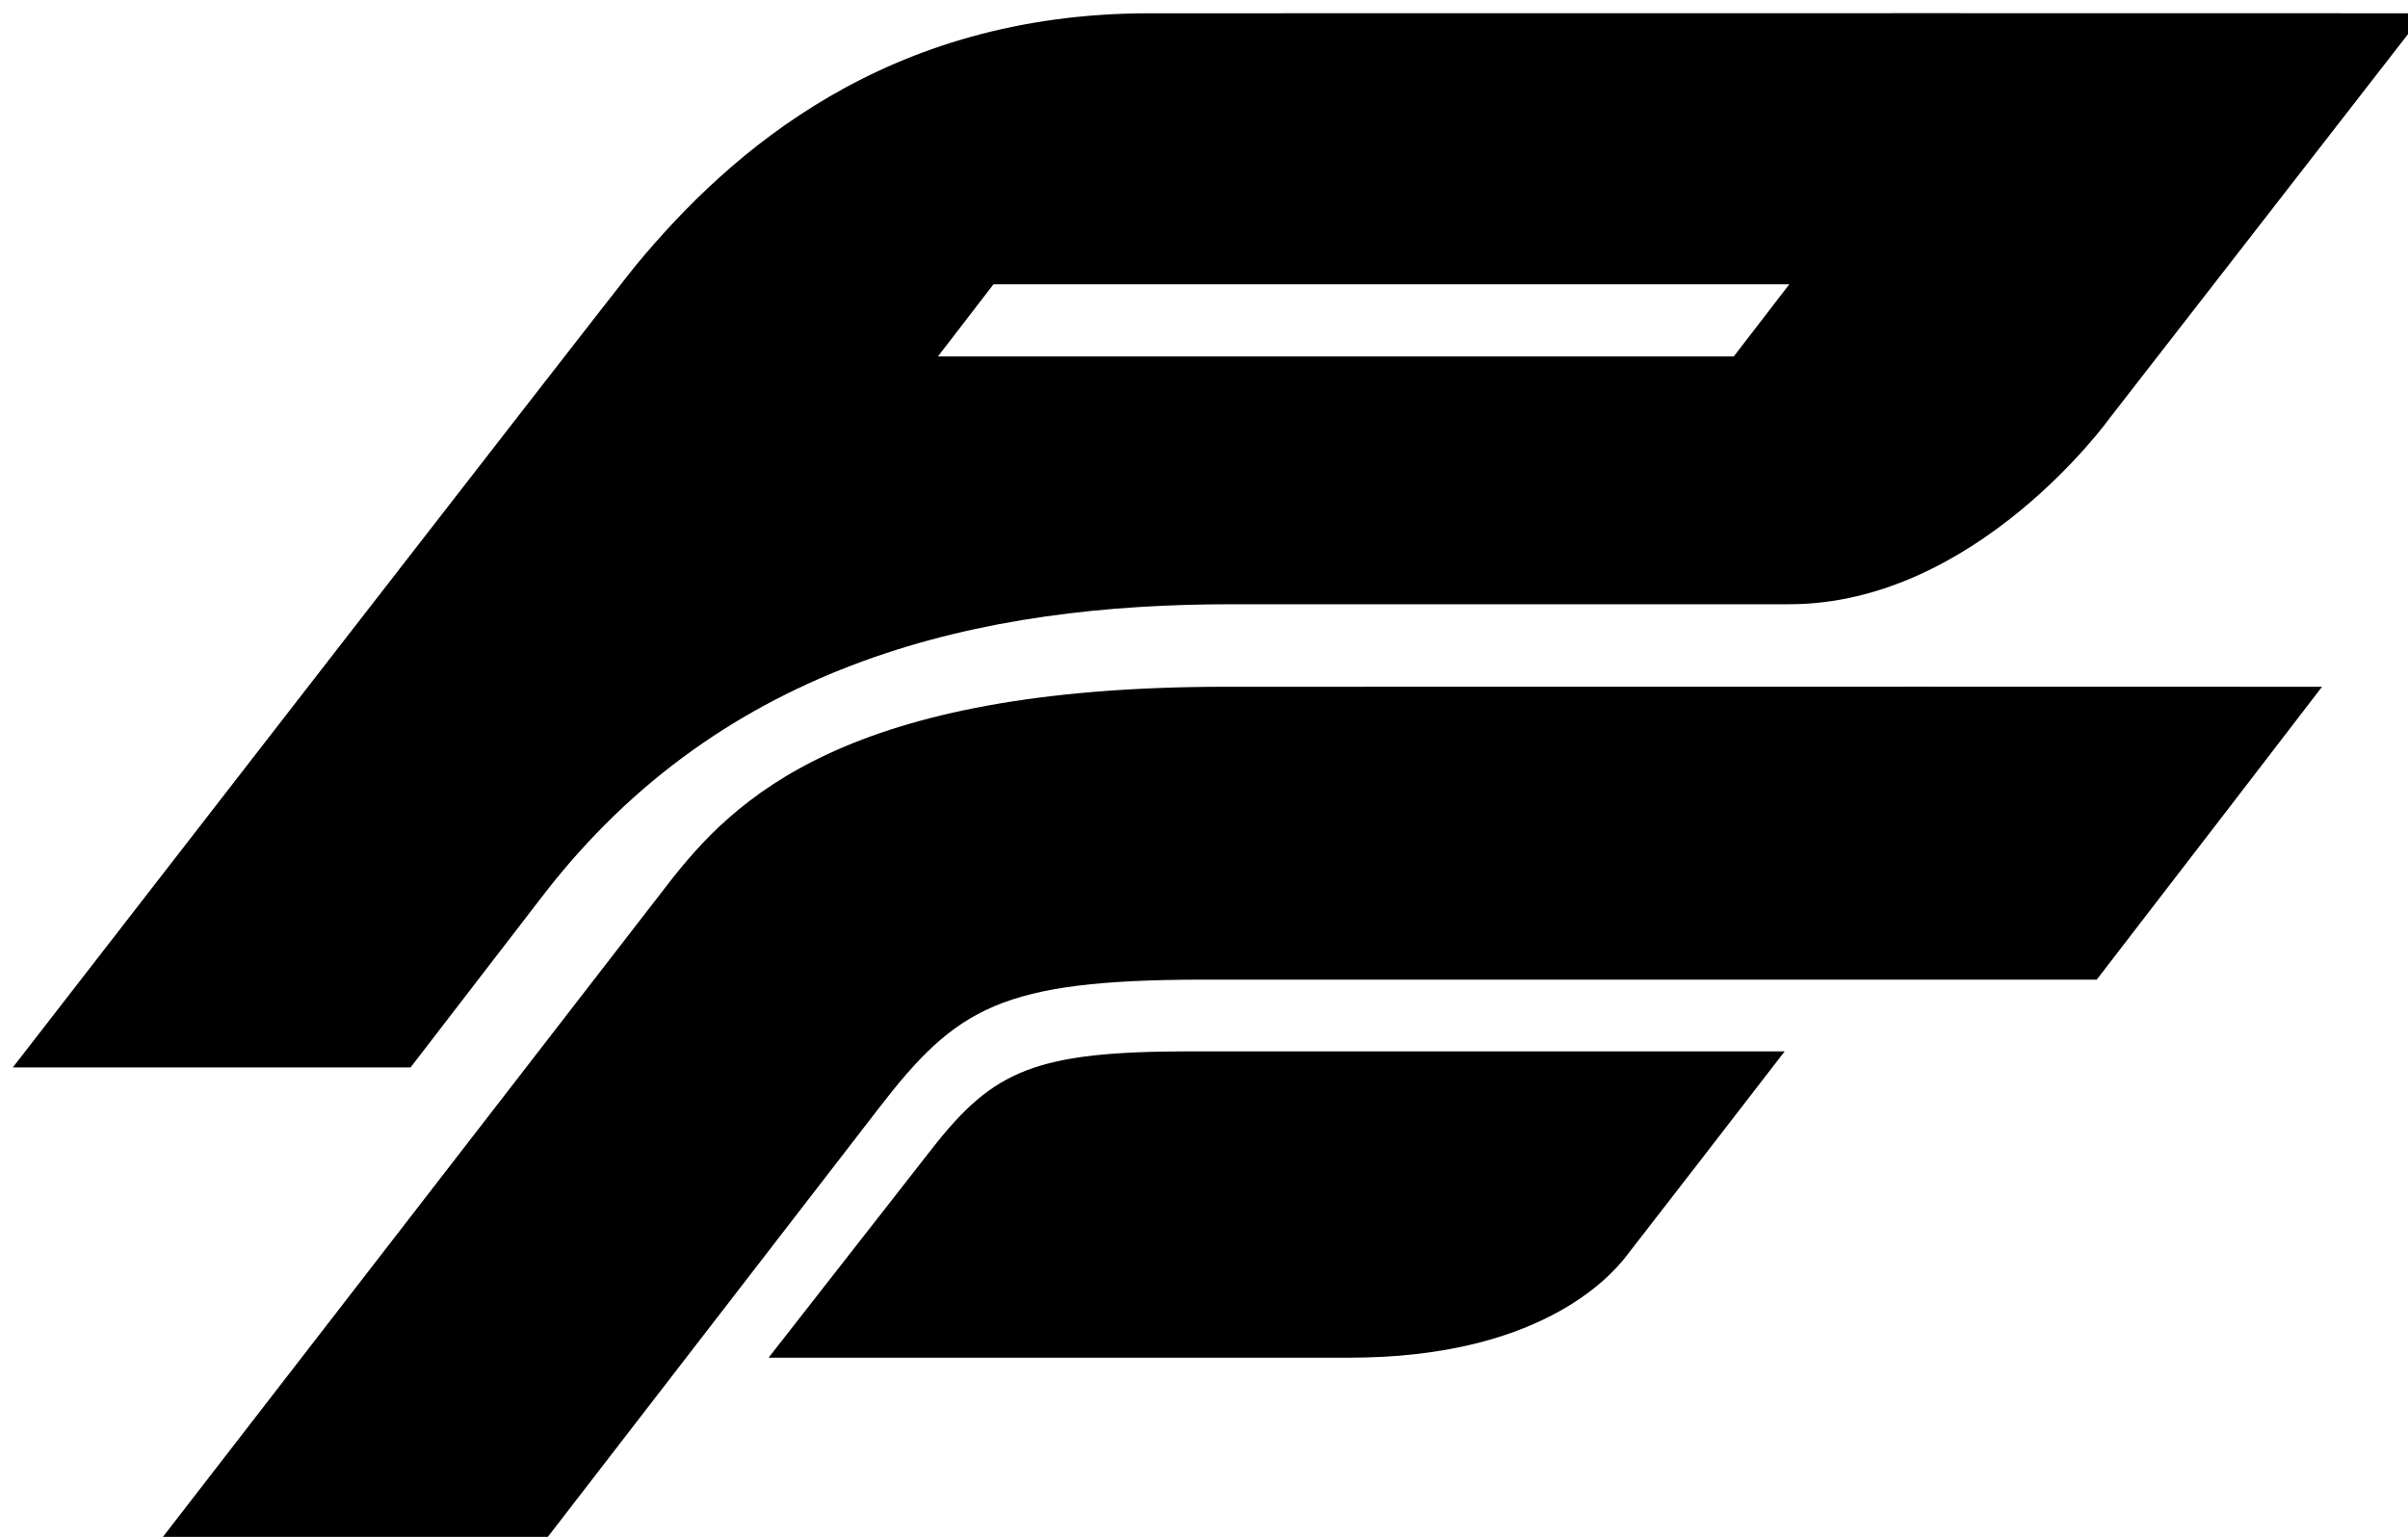
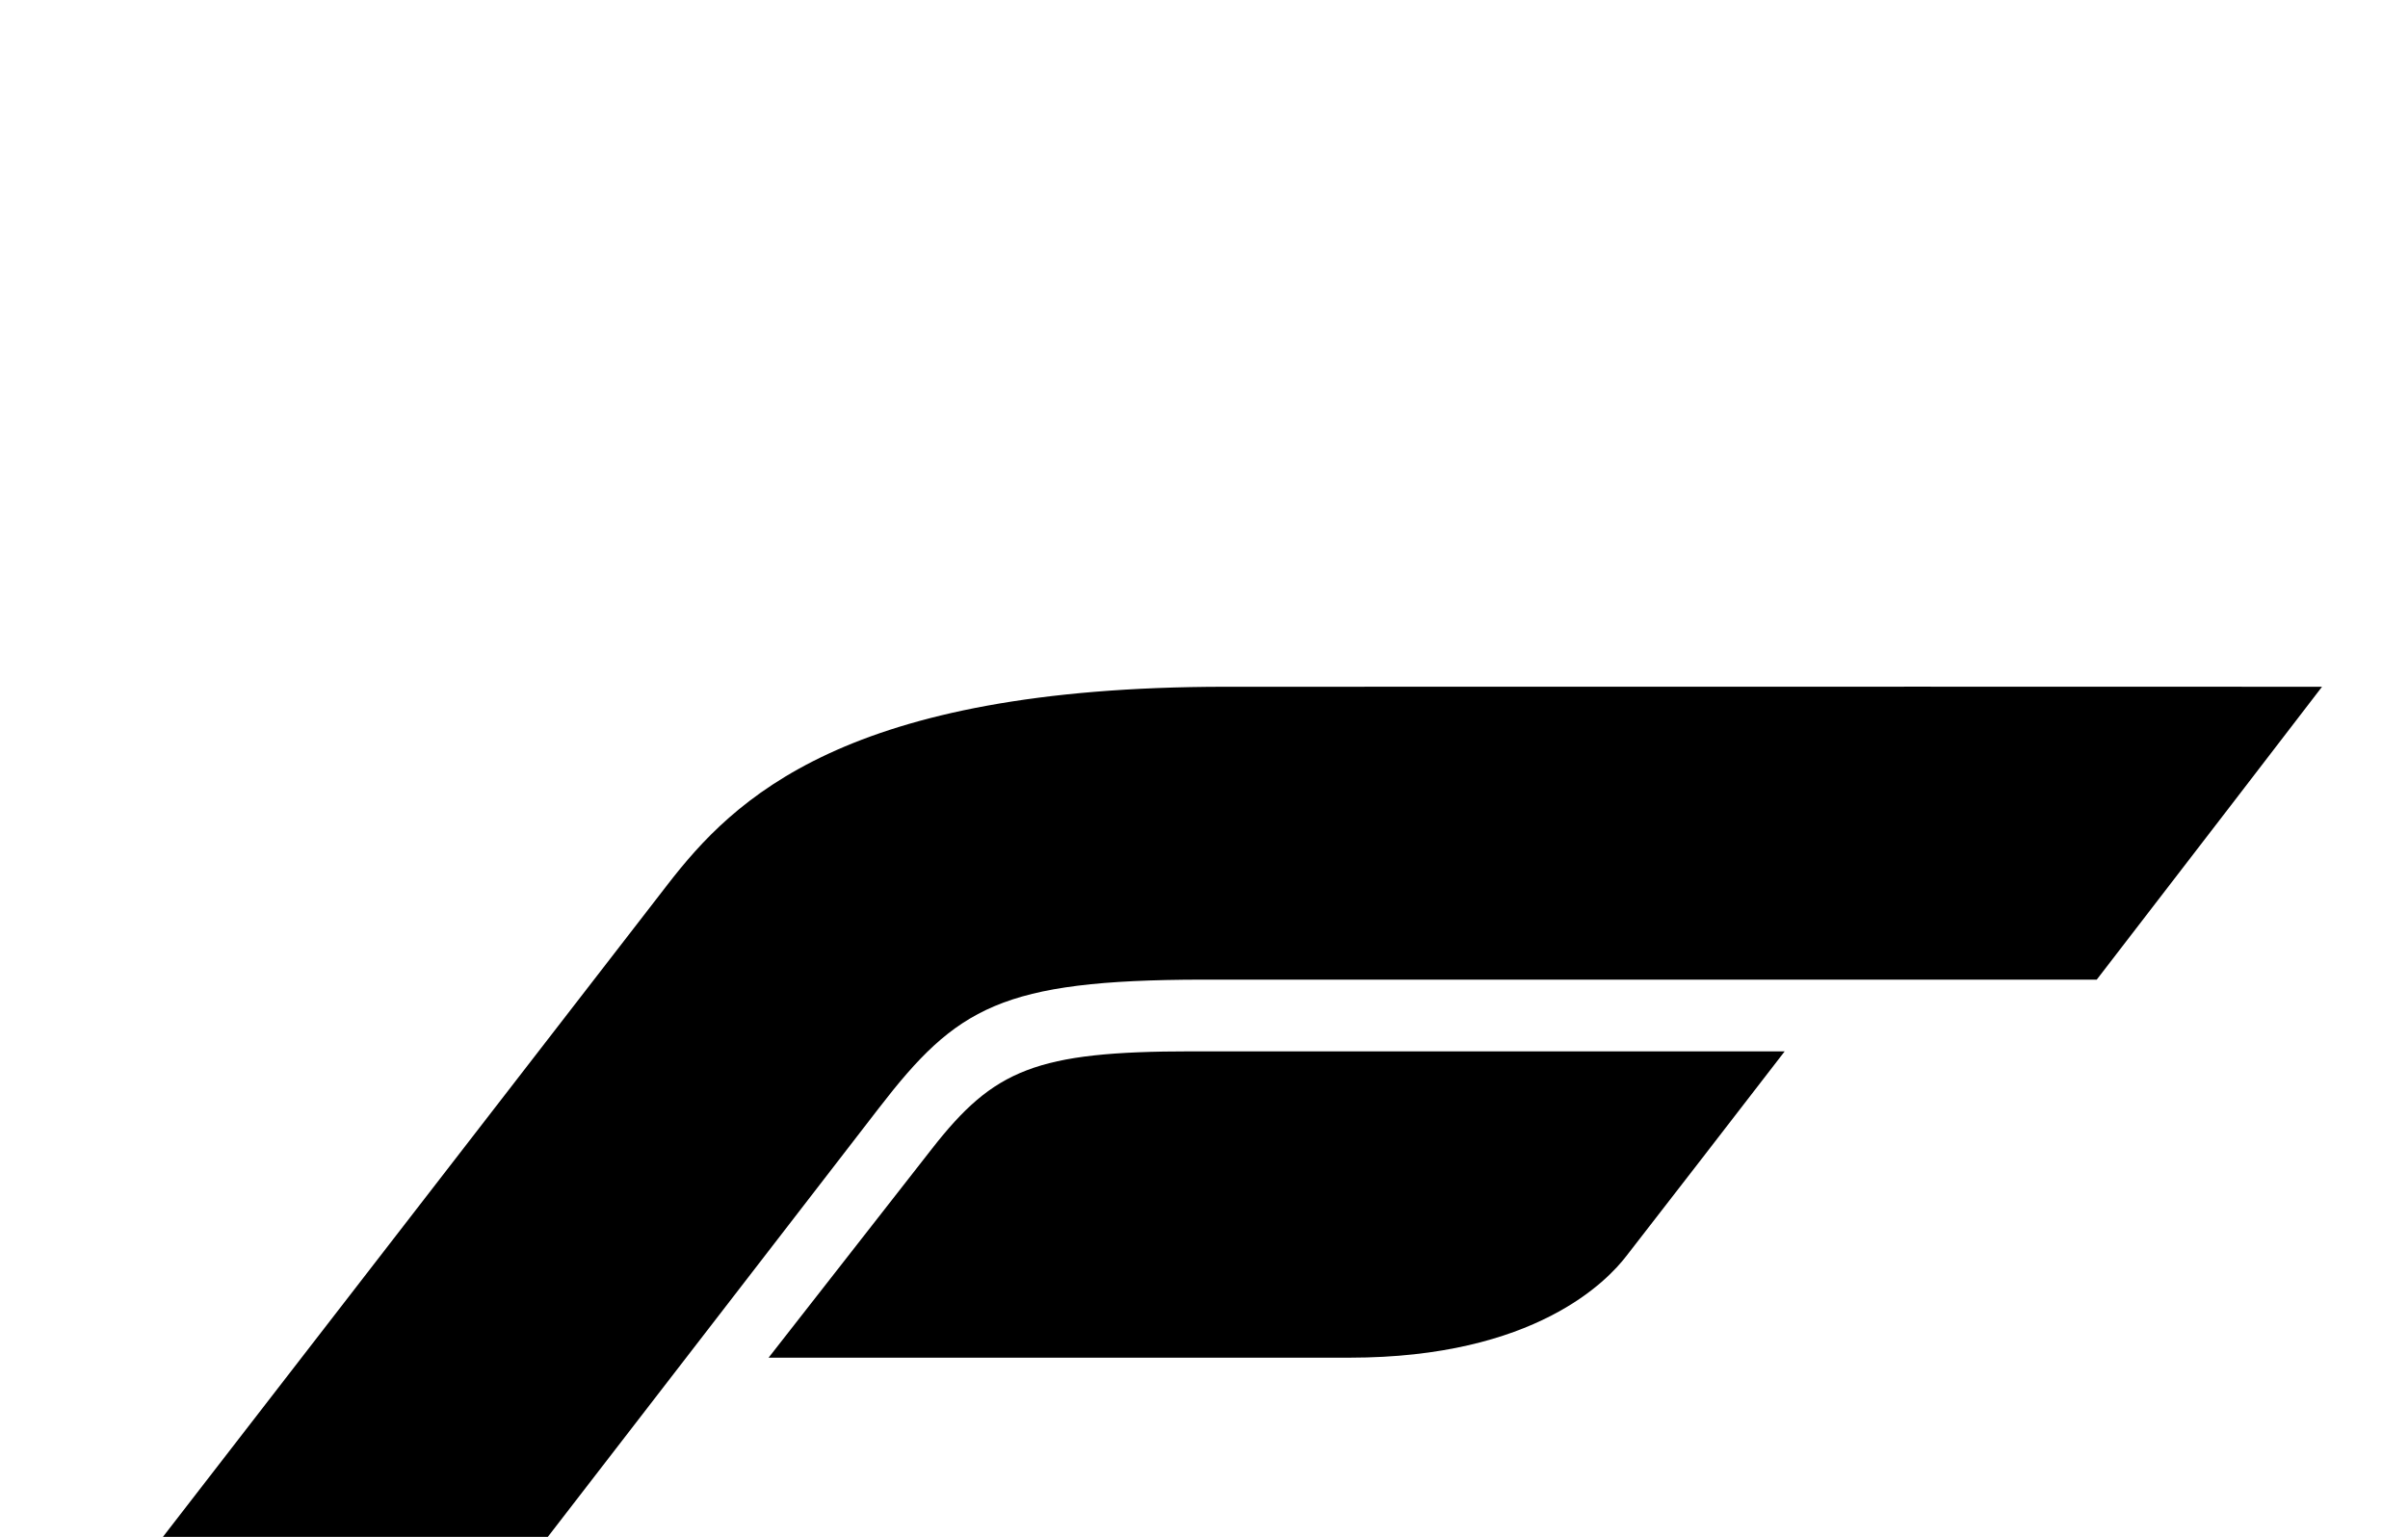
<svg xmlns="http://www.w3.org/2000/svg" width="100%" height="100%" viewBox="0 0 459 293" version="1.1" xml:space="preserve" style="fill-rule:evenodd;clip-rule:evenodd;stroke-linejoin:round;stroke-miterlimit:2;">
  <g transform="matrix(1,0,0,1,-4769.63,-186.202)">
    <g id="Artboard3" transform="matrix(2.354,0,0,1.503,-5311.89,-282.598)">
      <rect x="4283" y="312" width="195" height="195" style="fill:none;" />
      <g transform="matrix(1.328,0,0,3.569,3646.29,-1245.81)">
        <g transform="matrix(0.125,0,-7.93075e-05,0.095,92.358,-28.289)">
          <path d="M3362.76,5470L3175,5470L3424,5223C3456.24,5191.01 3510.51,5149.06 3696,5149C3953.7,5148.92 4165,5149 4231,5149C4210,5170 4169.95,5210 4121.17,5258.57L3684.56,5258.57C3586.93,5258.72 3565.05,5268.94 3527.28,5306.48L3362.76,5470ZM3968.97,5285.4C3940.99,5313.23 3913.69,5340.33 3891.75,5362C3882.72,5371 3847.51,5400 3756.75,5400L3473.39,5400C3473.39,5400 3513.93,5360.21 3553.08,5321.78C3583.22,5292.2 3603.74,5285.4 3679.55,5285.4C4094.22,5285.4 3968.97,5285.4 3968.97,5285.4Z" />
        </g>
        <g transform="matrix(0.125,0,-7.93075e-05,0.095,60.24,-45.254)">
-           <path d="M3361.7,5470C3361.7,5470 3655.18,5179.42 3665.69,5169.69C3711.53,5127.26 3787.64,5075.66 3915.82,5075.62C4173.52,5075.54 4471.75,5075.62 4537.75,5075.62L4384.18,5227.31C4384.18,5227.31 4319.21,5296.71 4228.19,5296.71L3956.02,5296.71C3835.35,5296.71 3708.9,5317.33 3620.23,5405.71C3531.55,5494.09 3555.73,5470 3555.73,5470L3361.7,5470ZM3839.91,5177L3812.82,5204L4201.02,5204L4228.11,5177L3839.91,5177Z" />
-         </g>
+           </g>
      </g>
    </g>
  </g>
</svg>